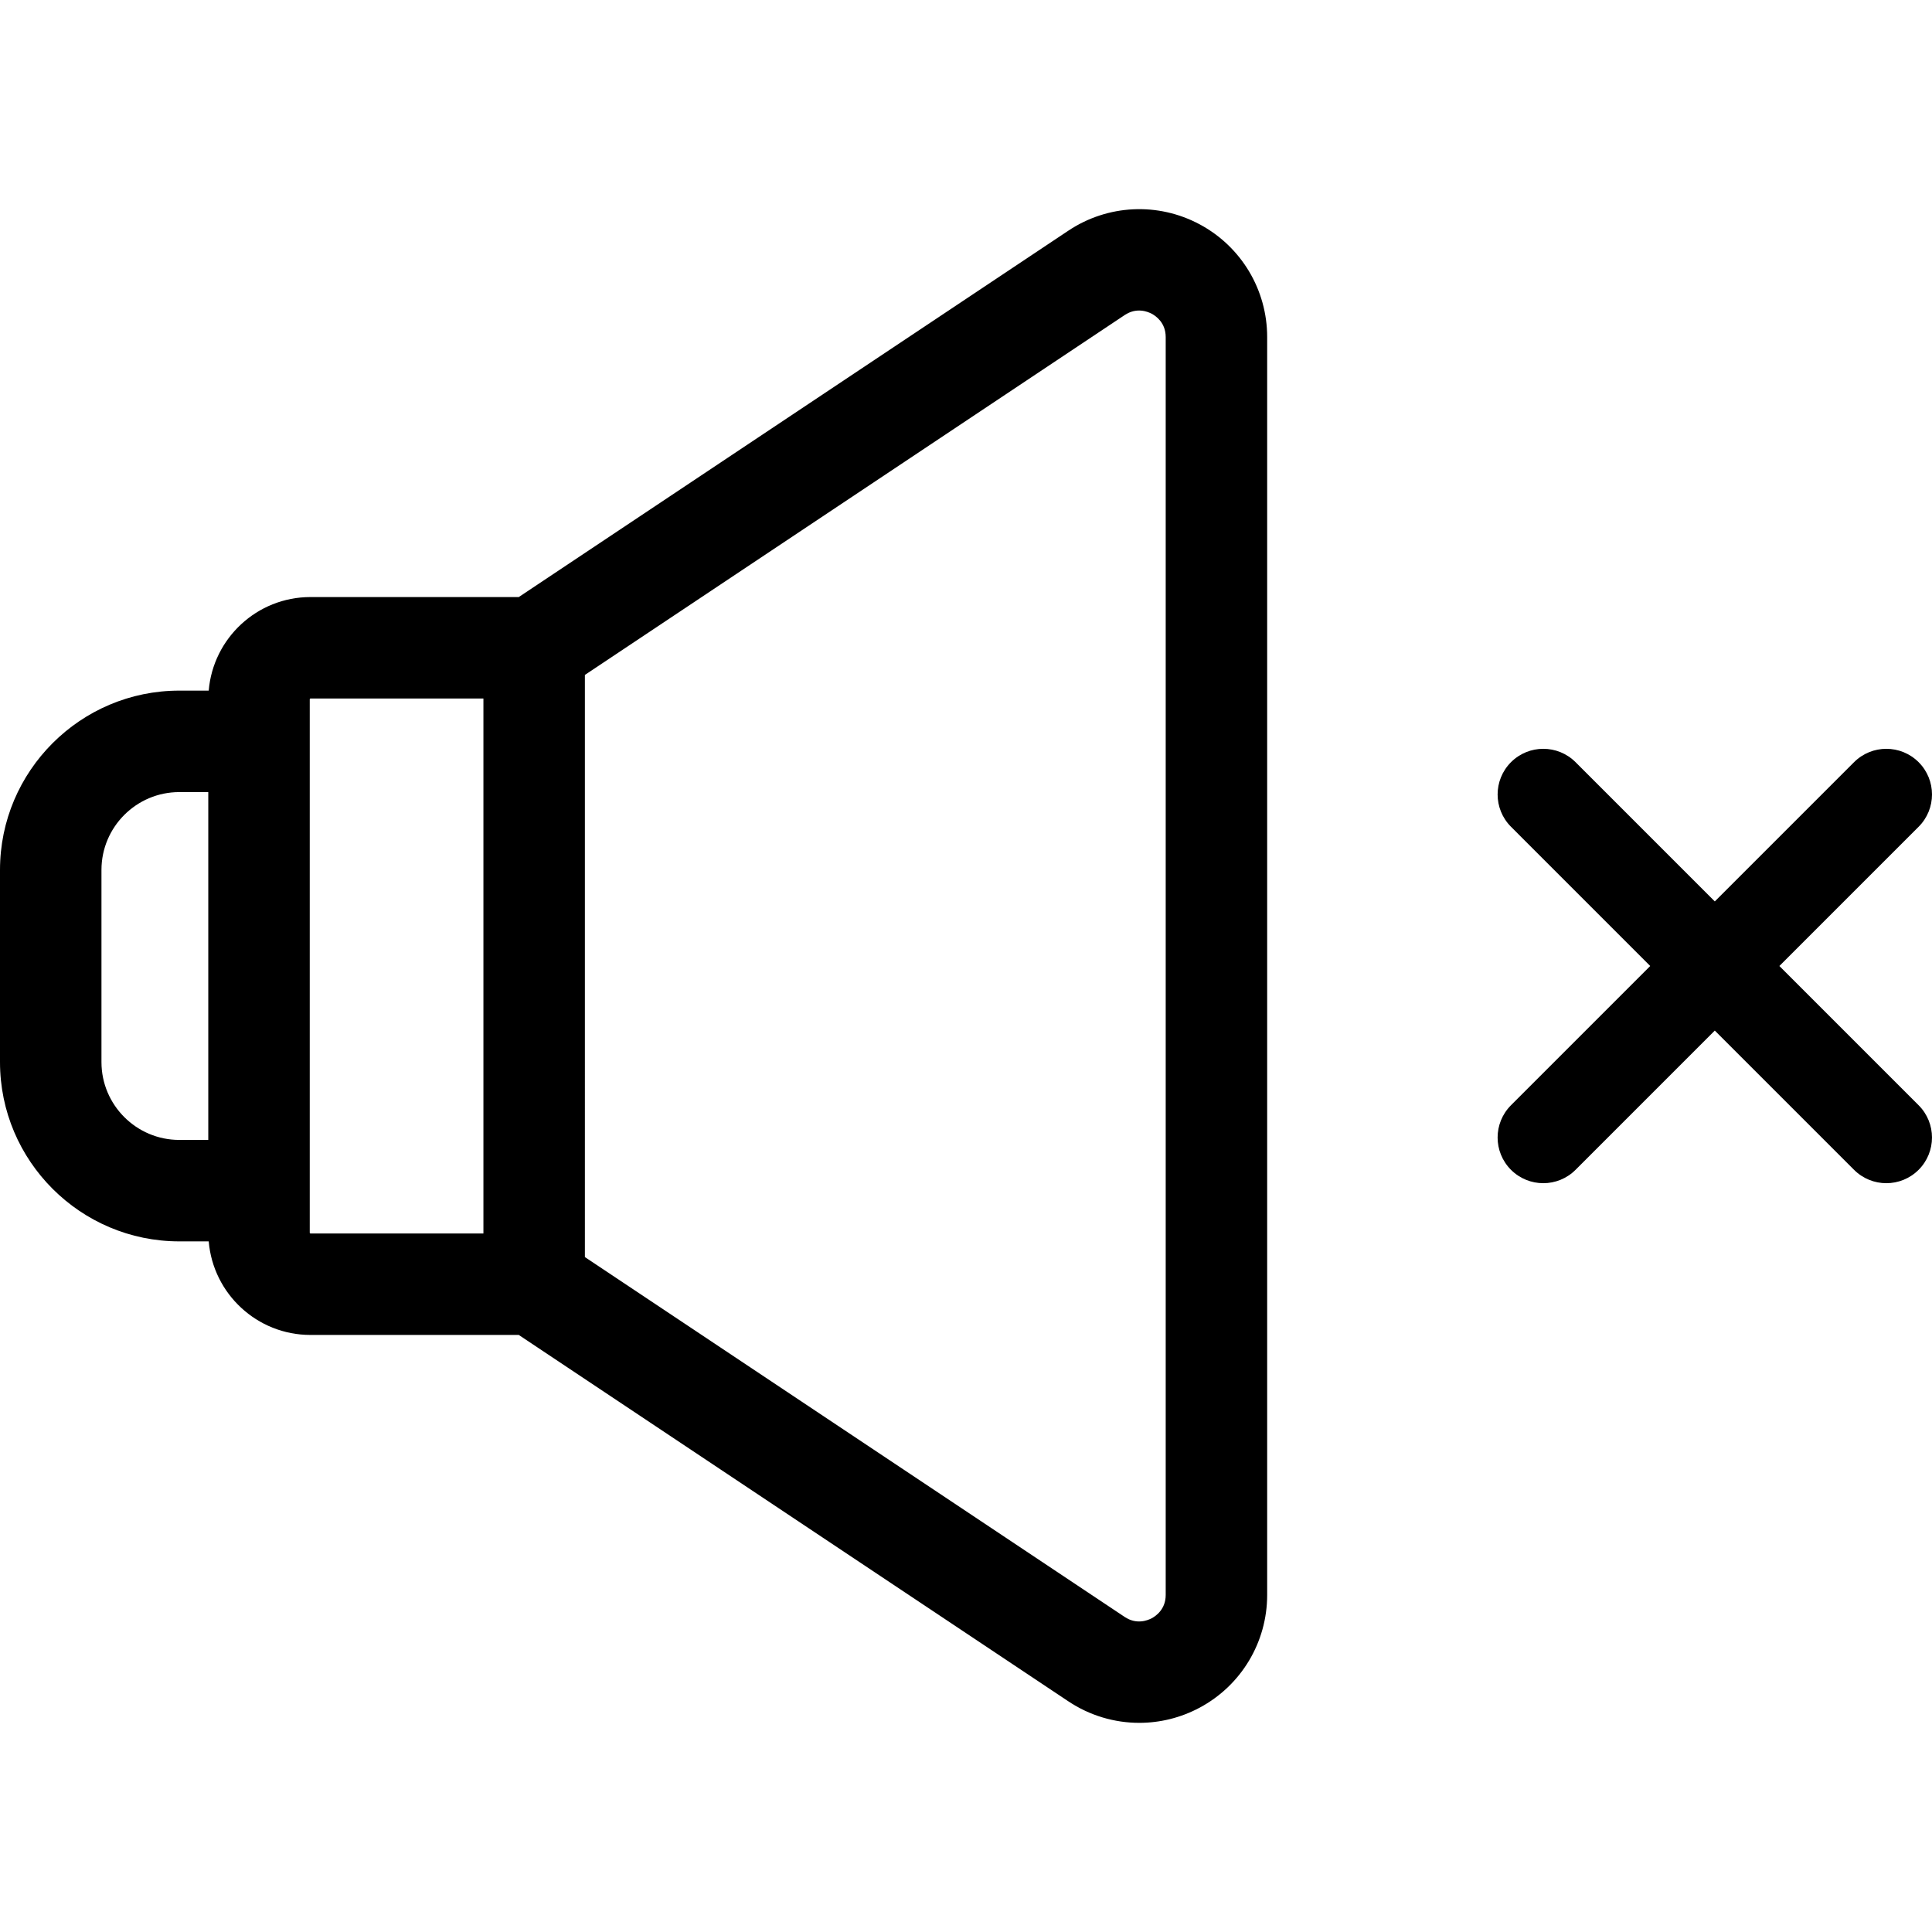
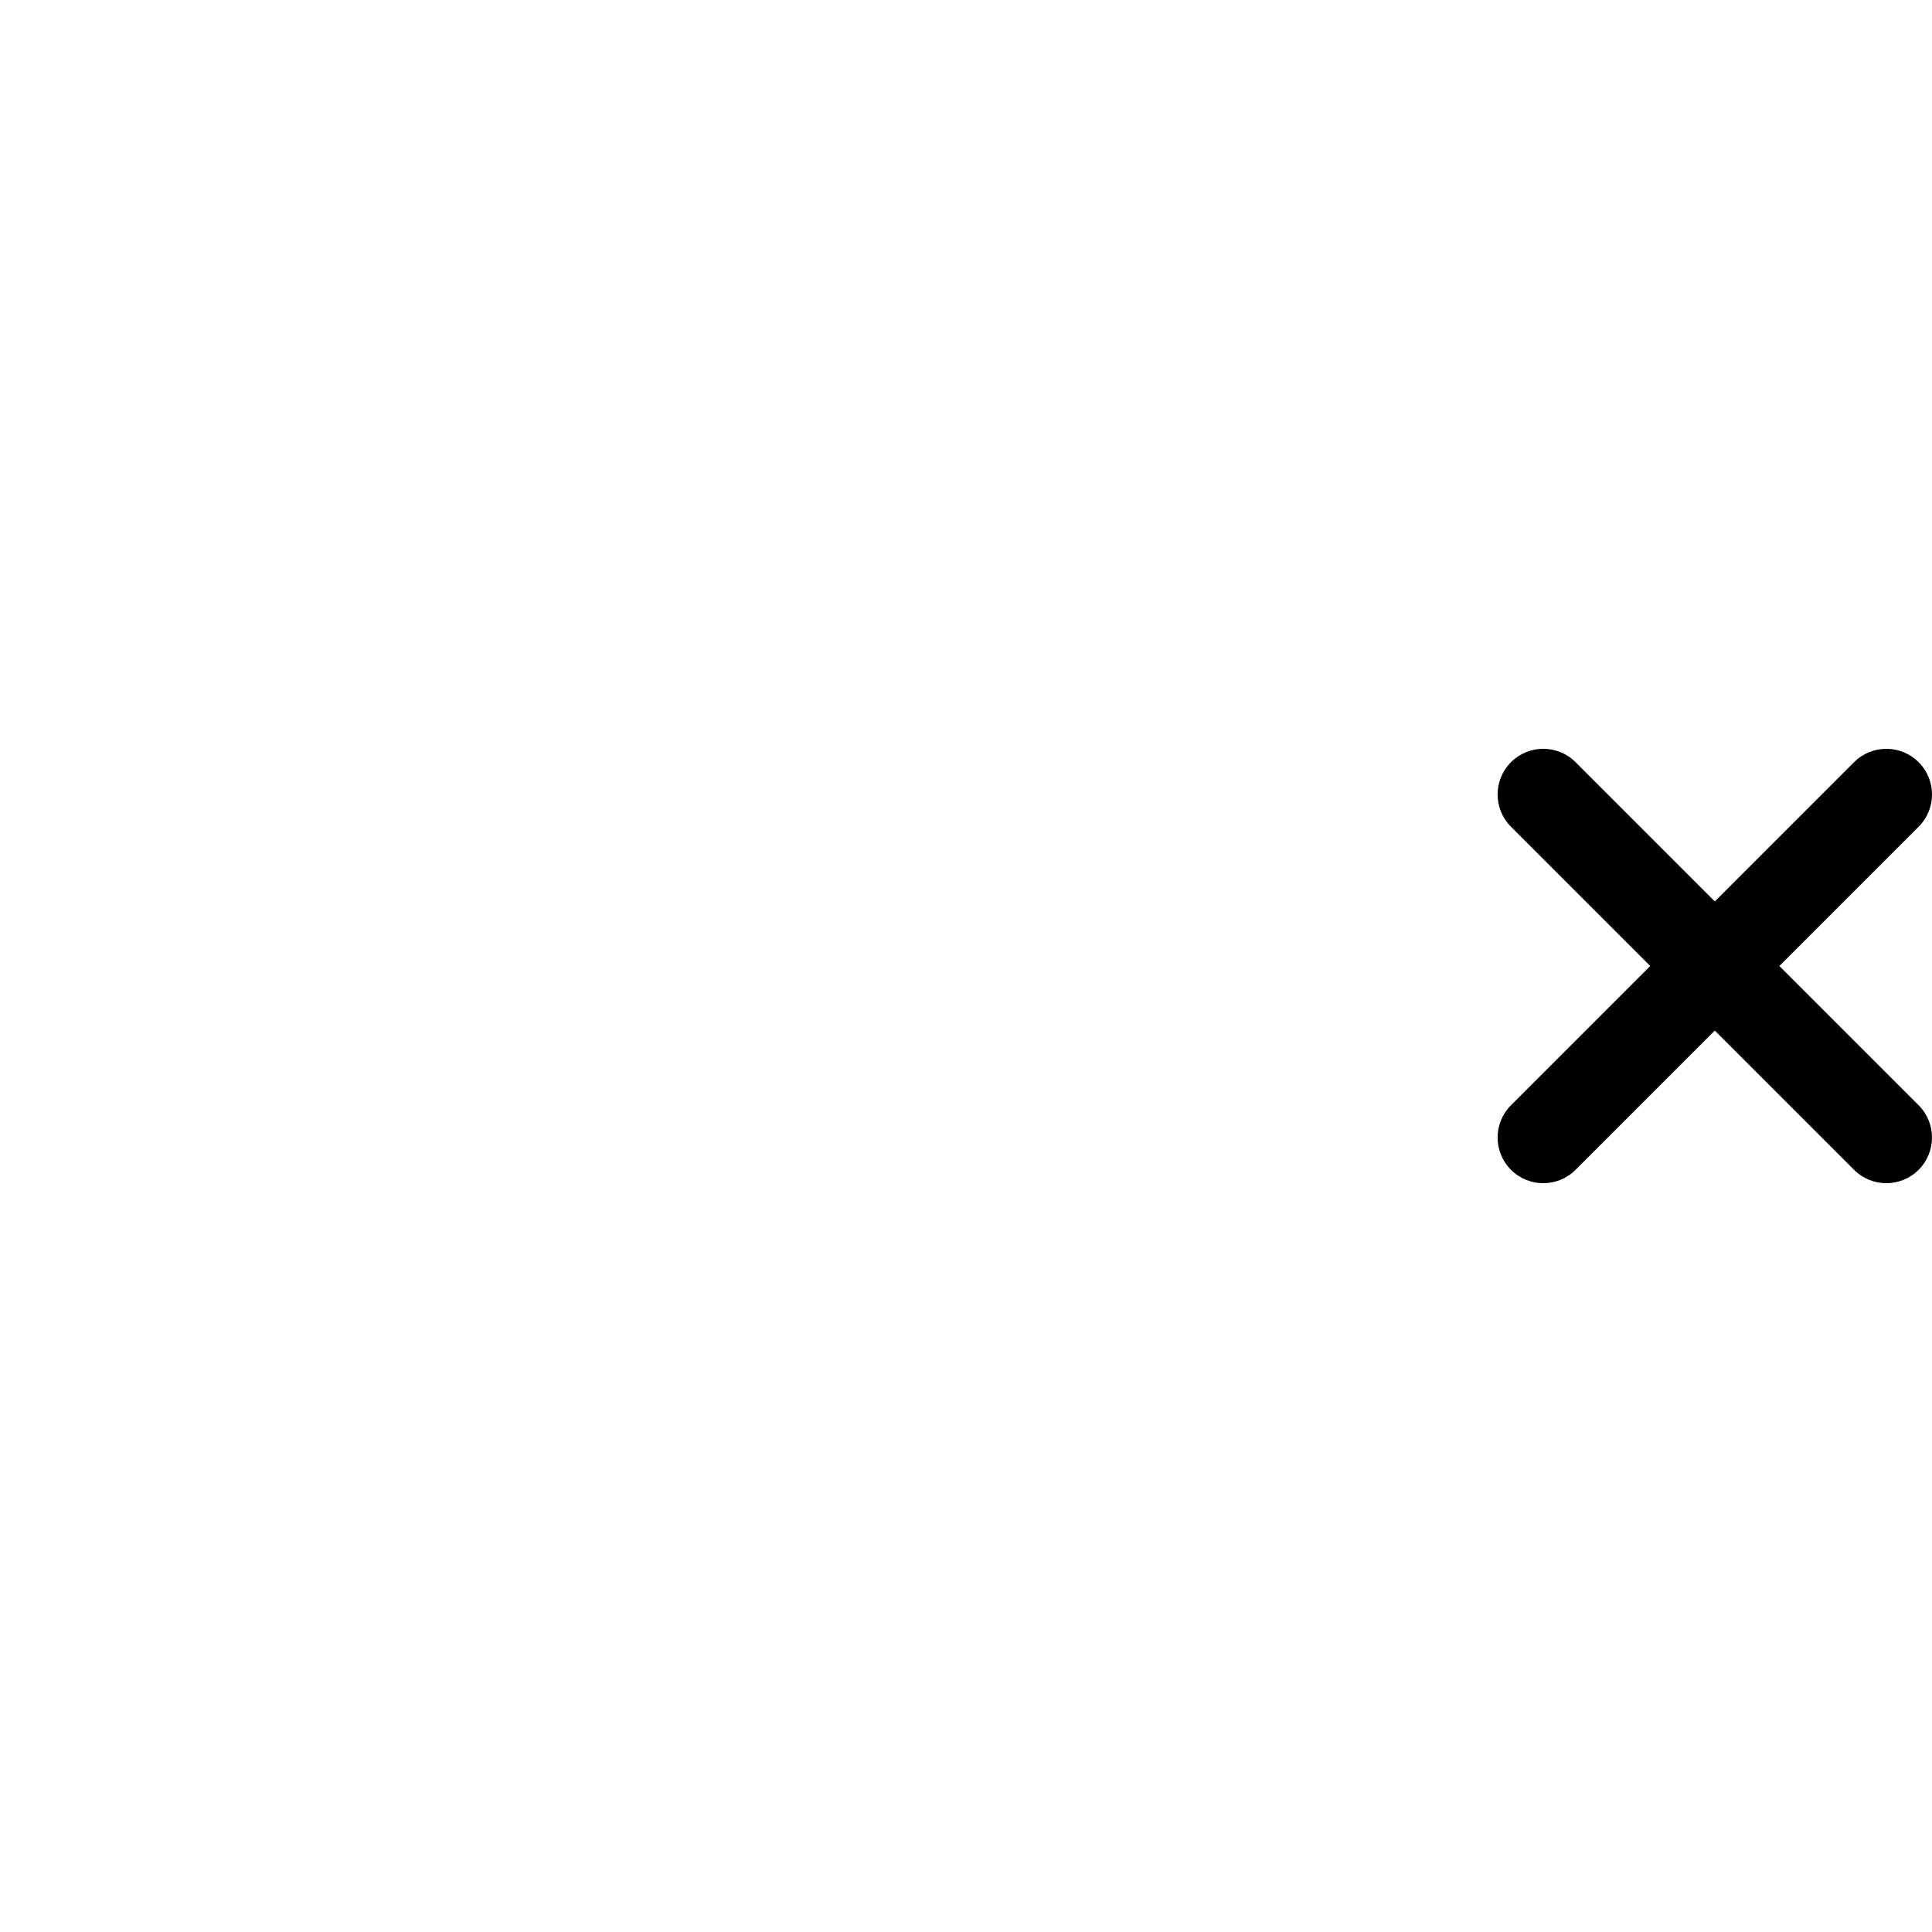
<svg xmlns="http://www.w3.org/2000/svg" fill="#000000" height="800px" width="800px" version="1.1" id="Layer_1" viewBox="0 0 512 512" xml:space="preserve">
  <g>
    <g>
-       <path d="M317.915,59.446c-11.041-5.908-24.371-5.262-34.788,1.683l-145.642,97.097H82.27c-14.16,0-25.795,10.932-26.958,24.795    h-7.795C21.315,183.021,0,204.337,0,230.538v50.924c0,26.201,21.315,47.517,47.517,47.517h7.795    c1.163,13.864,12.798,24.795,26.958,24.795h55.214l145.642,97.097c5.68,3.787,12.227,5.701,18.794,5.701    c5.477,0,10.972-1.331,15.994-4.017c11.041-5.909,17.899-17.357,17.899-29.879V89.325    C335.813,76.803,328.955,65.355,317.915,59.446z M55.197,302.091h-7.68c-11.374,0-20.628-9.254-20.628-20.628v-50.924    c0-11.374,9.254-20.628,20.628-20.628h7.68V302.091z M128.111,326.885h-0.001H82.27c-0.101,0-0.184-0.082-0.184-0.184v-11.167    V185.298c0-0.101,0.083-0.184,0.184-0.184h45.841V326.885z M308.924,422.676c0,3.783-2.585,5.576-3.696,6.171    c-1.112,0.593-4.039,1.751-7.186-0.348l-143.042-95.364V178.865l143.042-95.364c3.146-2.099,6.073-0.943,7.186-0.348    c1.111,0.594,3.696,2.386,3.696,6.171V422.676z" />
-     </g>
+       </g>
  </g>
  <g>
    <g>
      <path d="M471.555,256l36.901-36.901c4.726-4.726,4.726-12.388,0-17.114c-4.727-4.724-12.387-4.724-17.114,0l-36.901,36.901    l-36.901-36.901c-4.726-4.723-12.385-4.726-17.112,0c-4.726,4.726-4.726,12.388,0,17.114L437.328,256l-36.901,36.901    c-4.726,4.726-4.726,12.388,0,17.114c2.364,2.362,5.46,3.544,8.556,3.544s6.193-1.182,8.556-3.544l36.901-36.902l36.901,36.902    c2.364,2.362,5.46,3.544,8.556,3.544s6.193-1.182,8.556-3.544c4.726-4.726,4.726-12.388,0-17.114L471.555,256z" />
    </g>
  </g>
</svg>